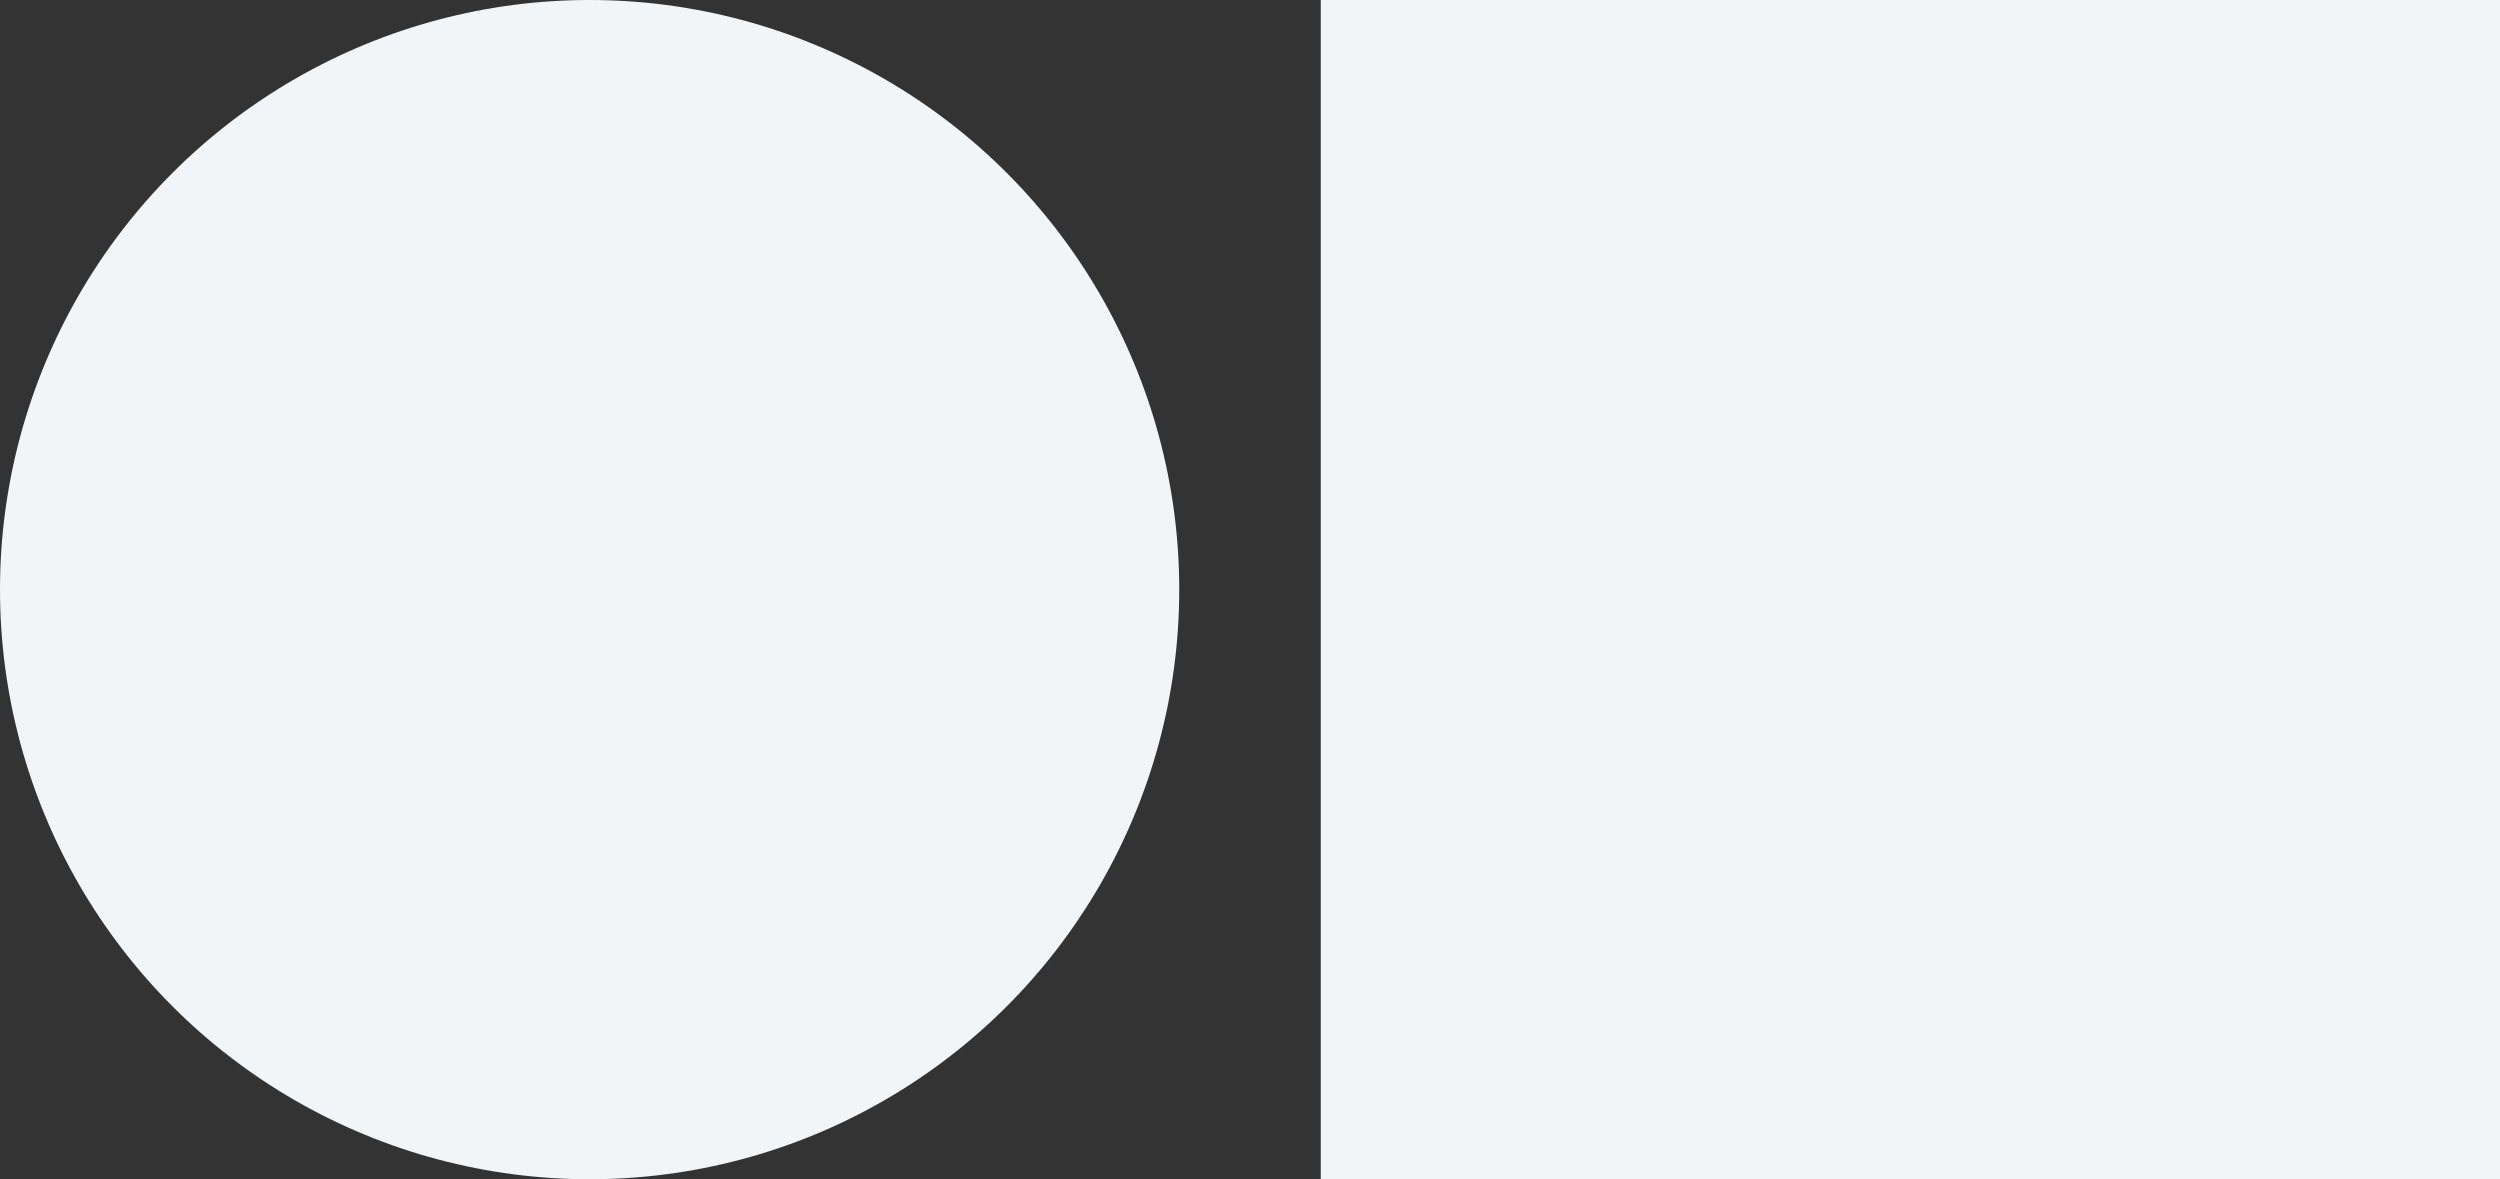
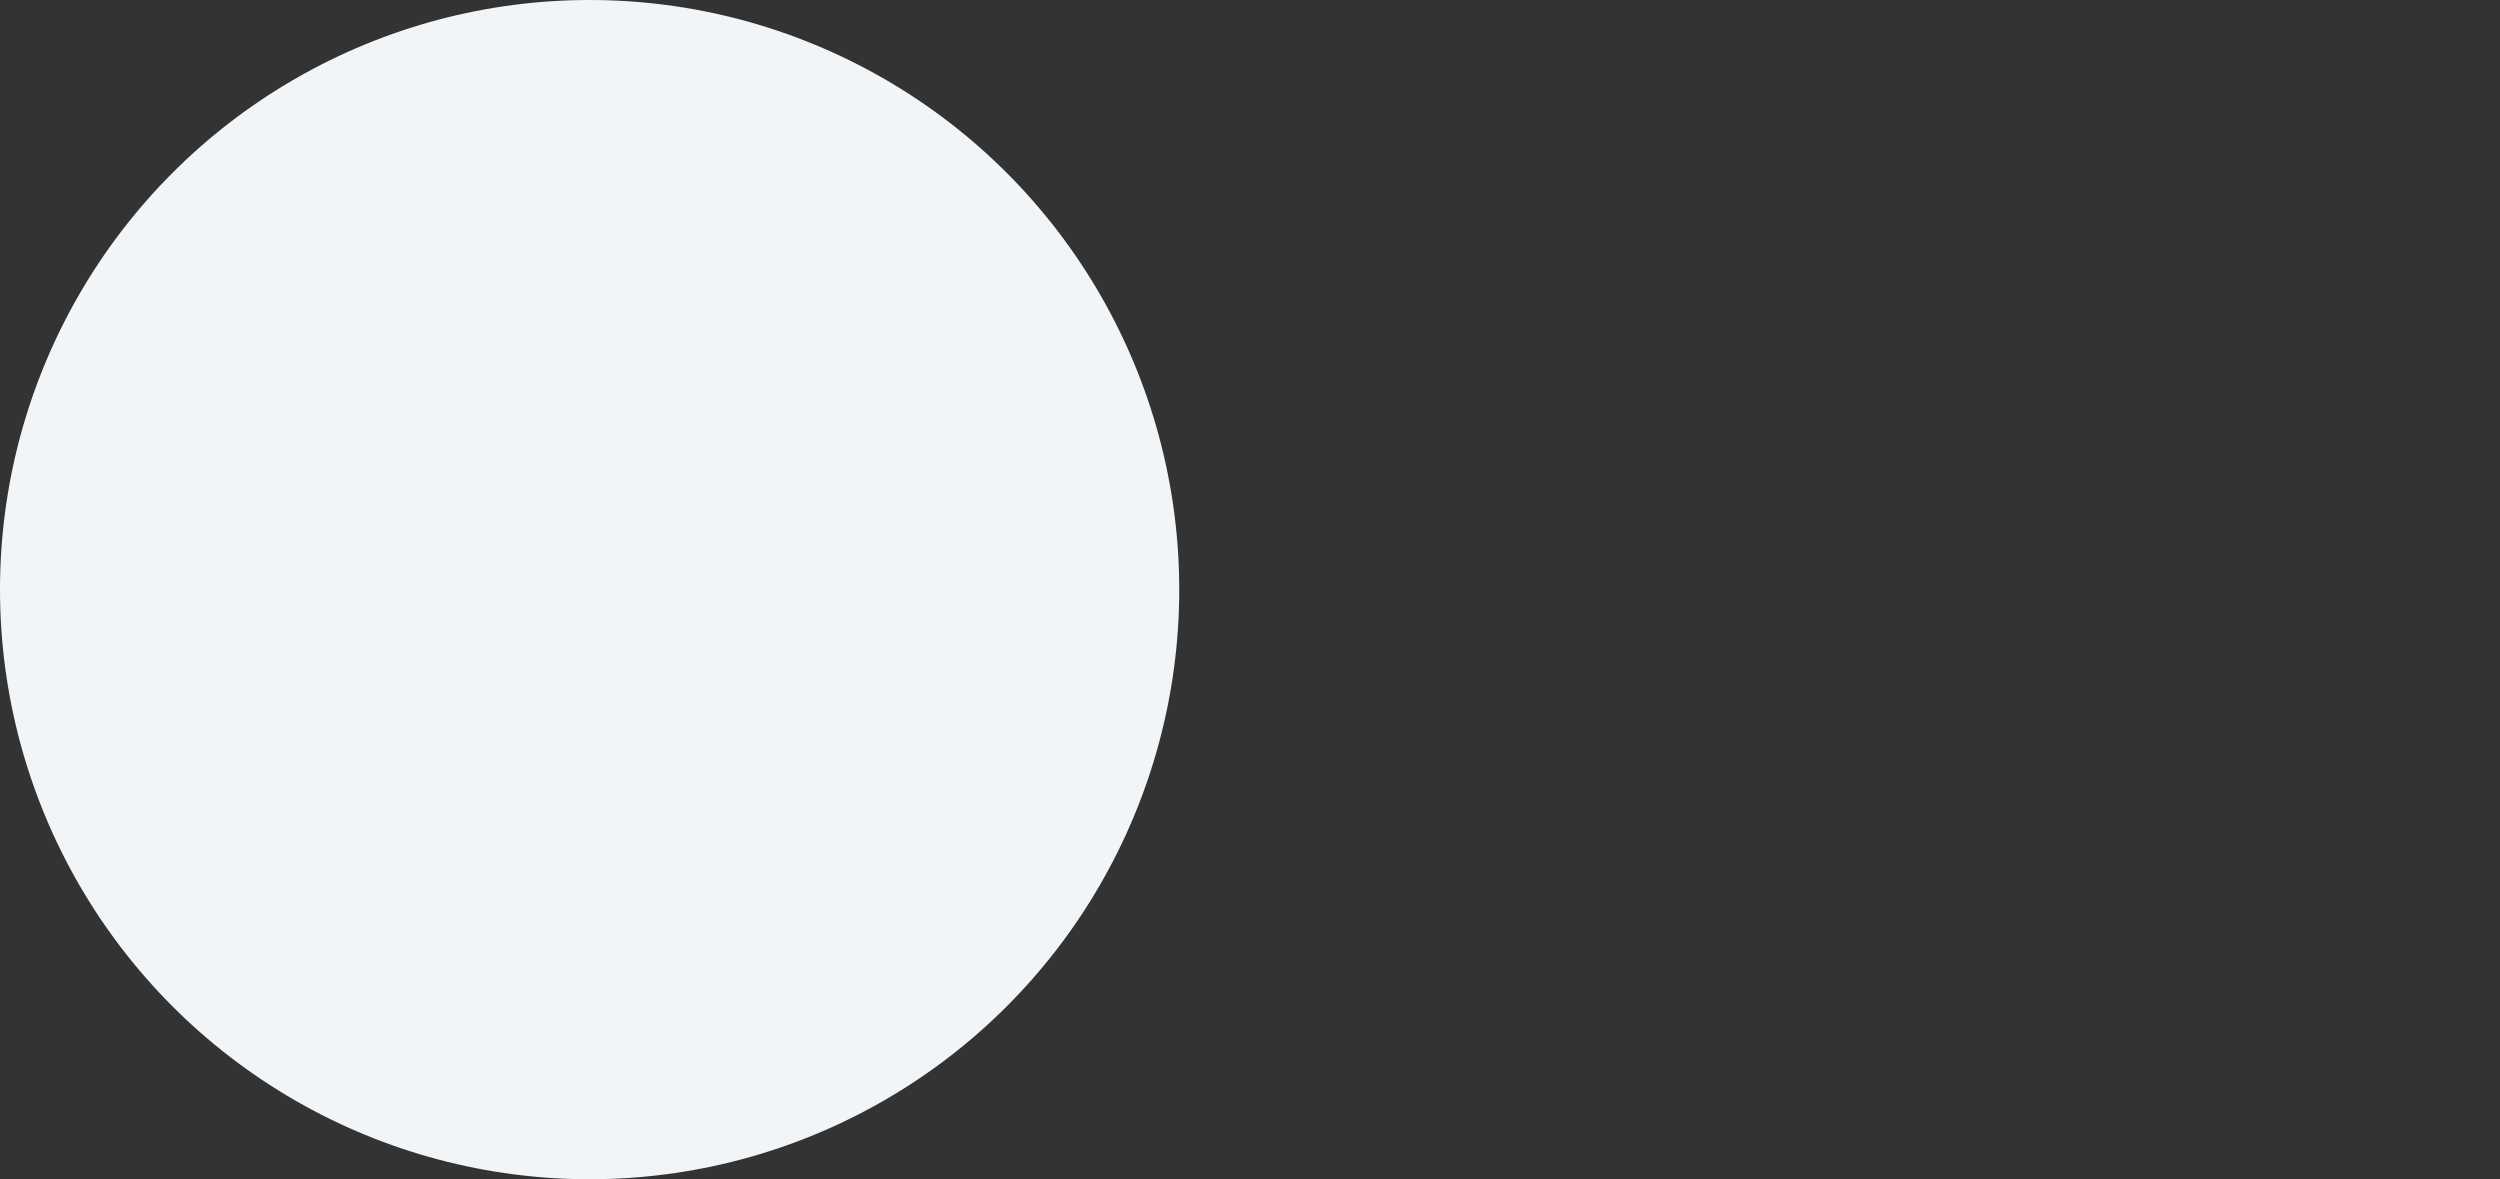
<svg xmlns="http://www.w3.org/2000/svg" width="106px" height="50px" viewBox="0 0 106 50" version="1.1">
  <rect x="0" y="0" width="106" height="50" fill="#333333" stroke="none" />
  <title>light-logo-bg</title>
  <desc>Created with Sketch.</desc>
  <defs />
  <g id="Symbols" stroke="none" stroke-width="1" fill="none" fill-rule="evenodd">
    <g id="light-logo-bg" fill="#F2F5F7">
      <circle id="Oval" cx="25" cy="25" r="25" />
-       <rect id="Rectangle-3" x="56" y="0" width="50" height="50" />
    </g>
  </g>
</svg>